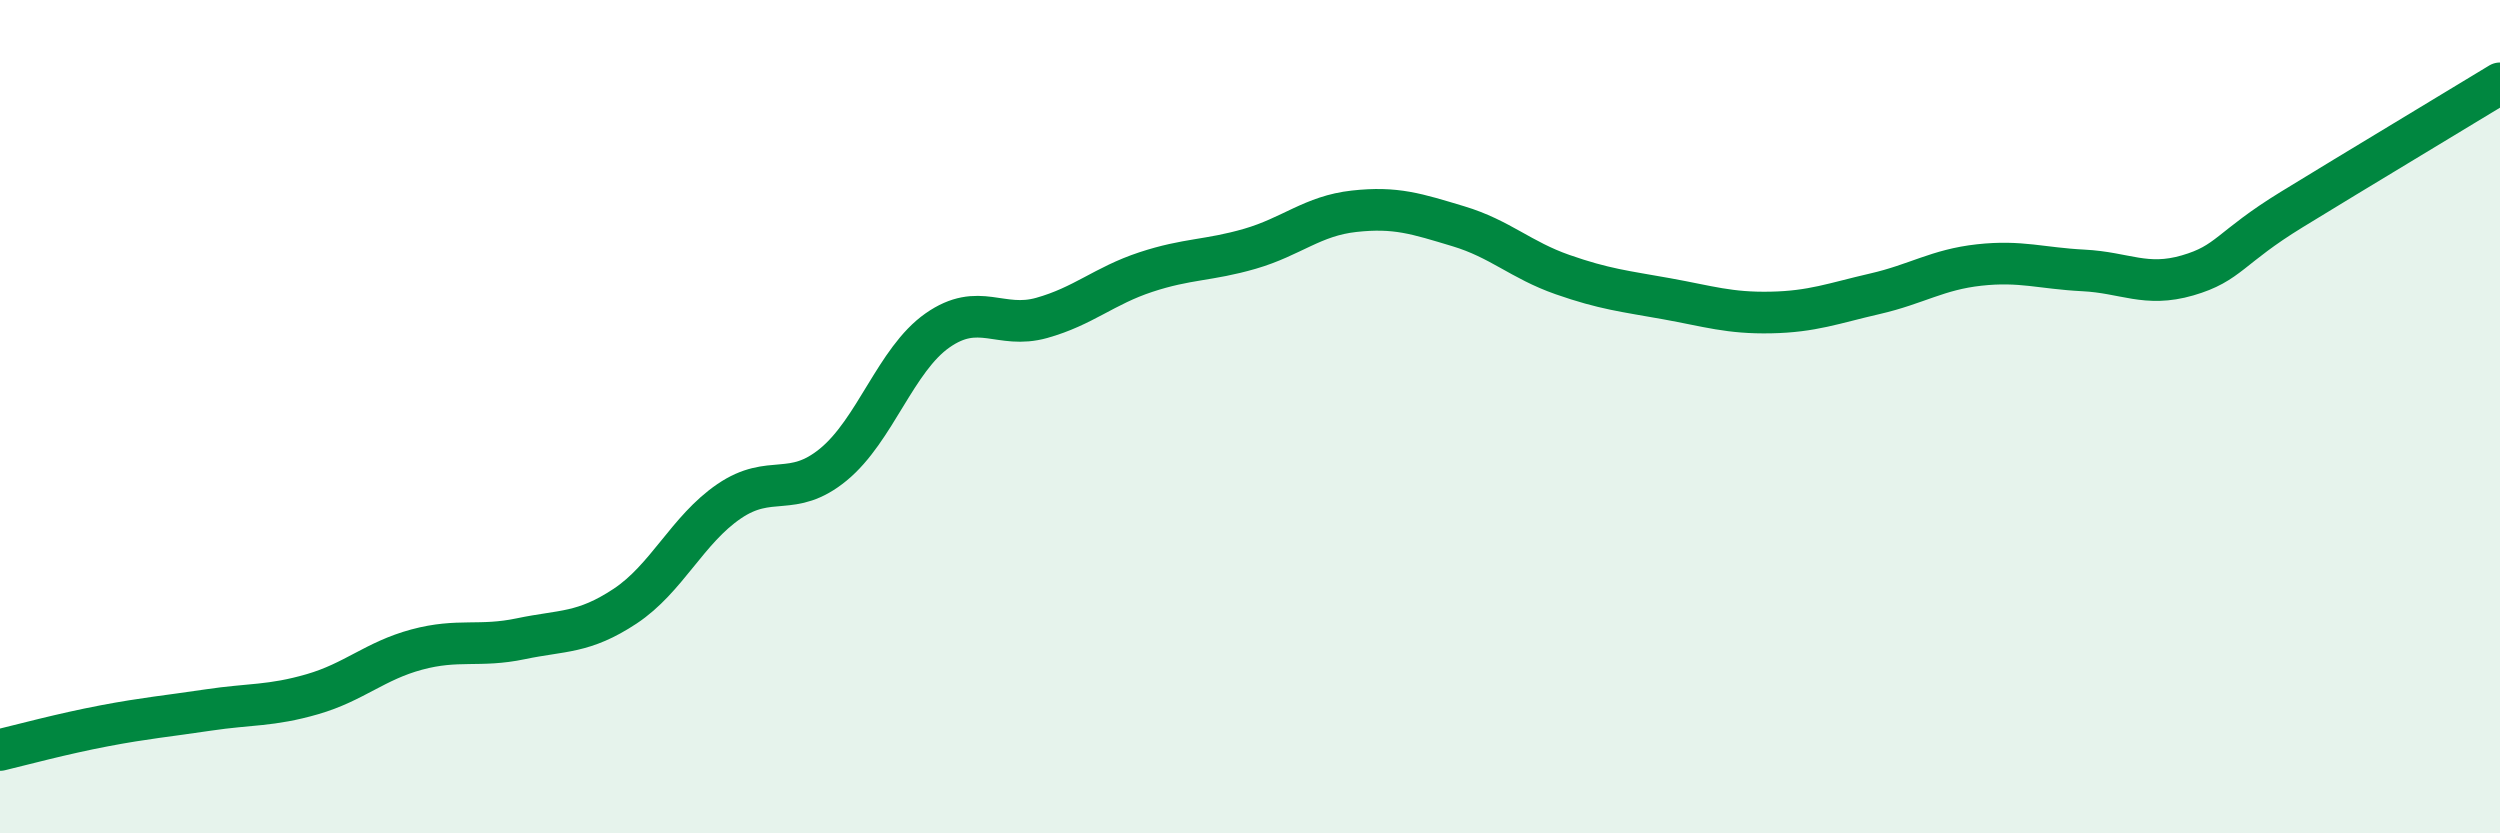
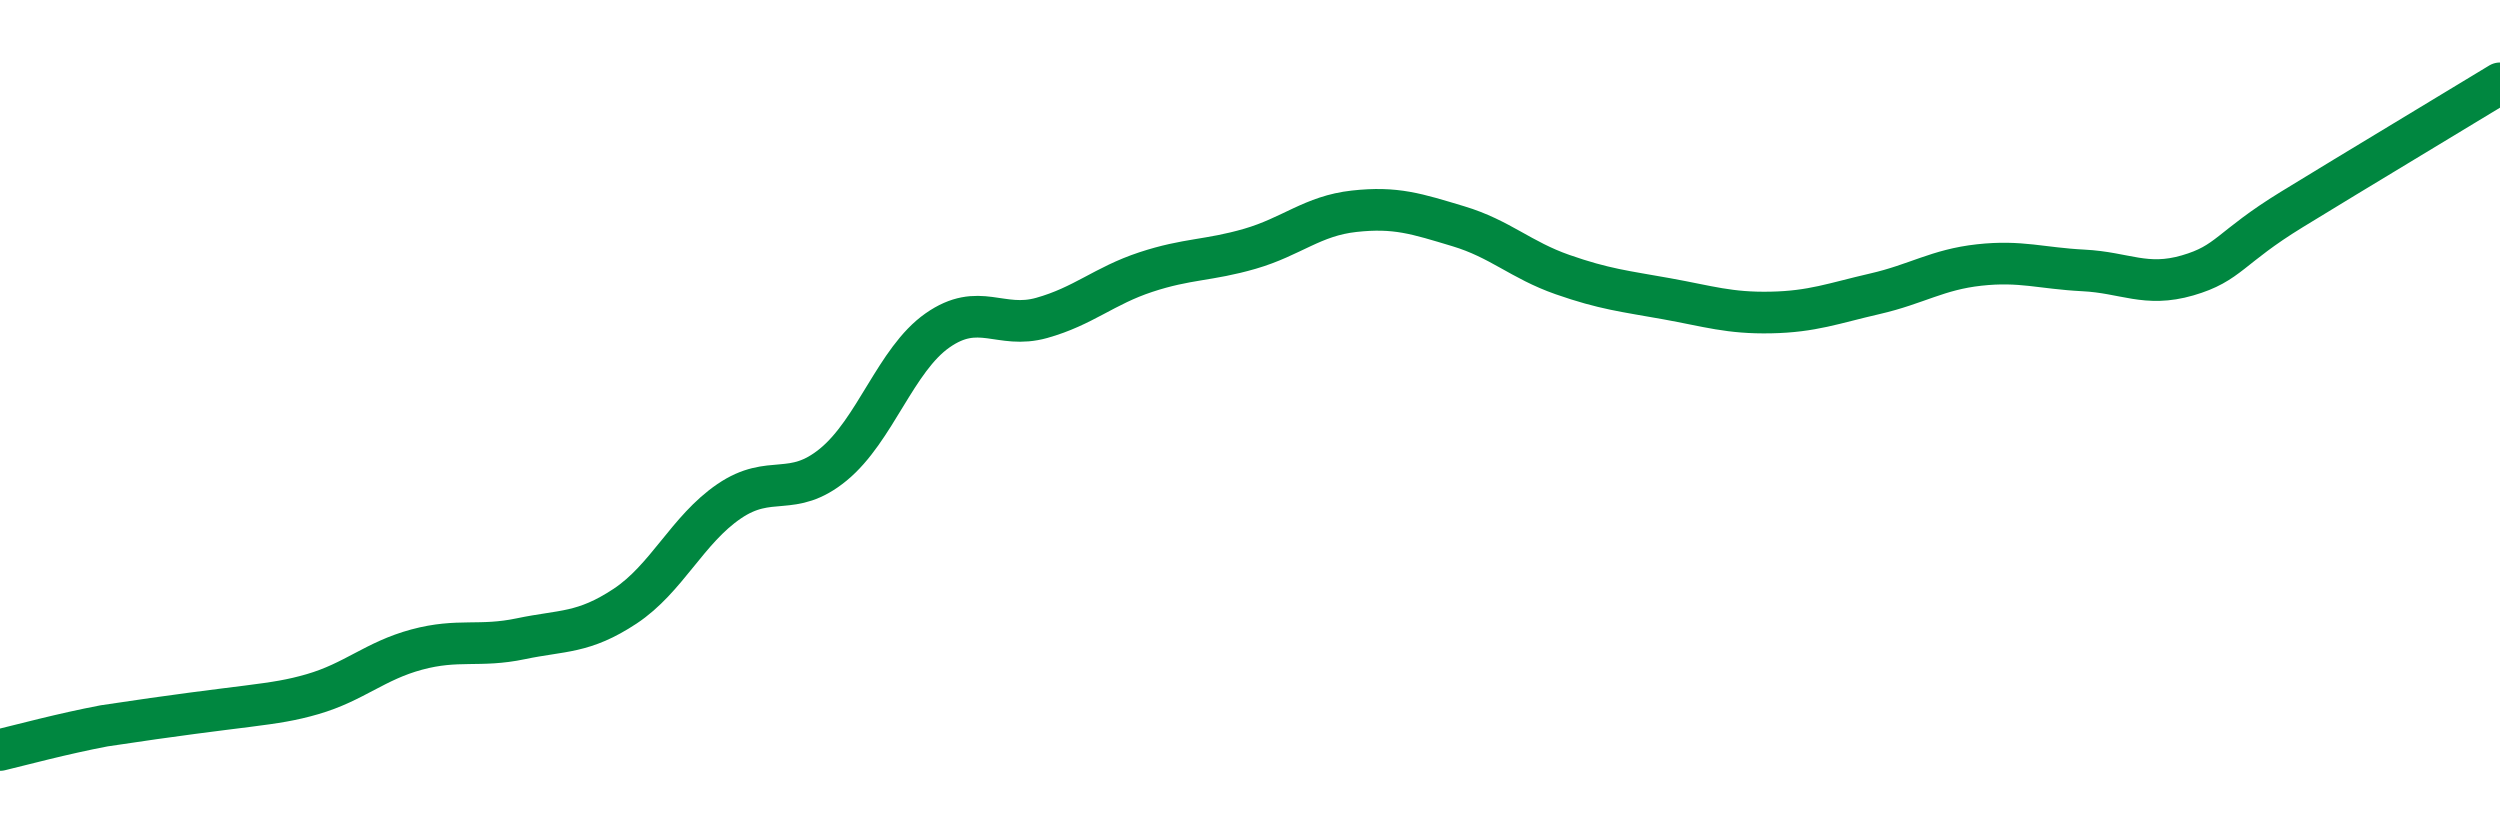
<svg xmlns="http://www.w3.org/2000/svg" width="60" height="20" viewBox="0 0 60 20">
-   <path d="M 0,18 C 0.5,17.88 1.5,17.61 2.5,17.42 C 3.5,17.23 4,17.19 5,17.04 C 6,16.89 6.5,16.95 7.5,16.66 C 8.5,16.37 9,15.86 10,15.59 C 11,15.32 11.5,15.54 12.5,15.33 C 13.5,15.12 14,15.21 15,14.55 C 16,13.89 16.5,12.71 17.5,12.03 C 18.5,11.35 19,11.97 20,11.15 C 21,10.33 21.5,8.63 22.5,7.93 C 23.5,7.23 24,7.91 25,7.63 C 26,7.35 26.5,6.86 27.5,6.53 C 28.5,6.2 29,6.26 30,5.97 C 31,5.68 31.5,5.18 32.5,5.07 C 33.5,4.96 34,5.13 35,5.43 C 36,5.73 36.5,6.24 37.5,6.59 C 38.5,6.94 39,6.99 40,7.17 C 41,7.35 41.5,7.52 42.5,7.5 C 43.5,7.48 44,7.28 45,7.05 C 46,6.82 46.5,6.47 47.5,6.36 C 48.5,6.25 49,6.44 50,6.49 C 51,6.54 51.5,6.9 52.5,6.61 C 53.5,6.32 53.5,5.95 55,5.03 C 56.5,4.11 59,2.61 60,2L60 20L0 20Z" fill="#008740" opacity="0.1" stroke-linecap="round" stroke-linejoin="round" />
-   <path d="M 0,18 C 0.5,17.88 1.5,17.61 2.5,17.42 C 3.5,17.23 4,17.19 5,17.04 C 6,16.89 6.5,16.95 7.5,16.66 C 8.5,16.37 9,15.86 10,15.59 C 11,15.32 11.5,15.54 12.5,15.33 C 13.5,15.12 14,15.21 15,14.55 C 16,13.89 16.5,12.71 17.5,12.03 C 18.5,11.35 19,11.97 20,11.15 C 21,10.33 21.5,8.63 22.5,7.93 C 23.5,7.23 24,7.91 25,7.63 C 26,7.35 26.5,6.86 27.5,6.53 C 28.5,6.2 29,6.26 30,5.97 C 31,5.68 31.5,5.18 32.5,5.07 C 33.5,4.96 34,5.13 35,5.43 C 36,5.73 36.5,6.24 37.5,6.59 C 38.5,6.94 39,6.99 40,7.17 C 41,7.35 41.5,7.52 42.5,7.5 C 43.5,7.48 44,7.28 45,7.05 C 46,6.82 46.5,6.47 47.5,6.36 C 48.5,6.25 49,6.44 50,6.49 C 51,6.54 51.5,6.9 52.5,6.61 C 53.5,6.32 53.5,5.95 55,5.03 C 56.5,4.11 59,2.61 60,2" stroke="#008740" stroke-width="1" fill="none" stroke-linecap="round" stroke-linejoin="round" />
+   <path d="M 0,18 C 0.5,17.88 1.5,17.61 2.5,17.42 C 6,16.89 6.5,16.95 7.5,16.66 C 8.5,16.37 9,15.86 10,15.59 C 11,15.32 11.5,15.54 12.5,15.33 C 13.5,15.12 14,15.21 15,14.55 C 16,13.89 16.5,12.71 17.5,12.03 C 18.5,11.35 19,11.97 20,11.15 C 21,10.33 21.5,8.63 22.5,7.93 C 23.5,7.23 24,7.91 25,7.63 C 26,7.35 26.5,6.86 27.5,6.53 C 28.5,6.2 29,6.26 30,5.97 C 31,5.68 31.5,5.18 32.5,5.07 C 33.5,4.96 34,5.13 35,5.43 C 36,5.73 36.5,6.24 37.5,6.59 C 38.5,6.94 39,6.99 40,7.17 C 41,7.35 41.5,7.52 42.5,7.5 C 43.5,7.48 44,7.28 45,7.05 C 46,6.82 46.5,6.47 47.5,6.36 C 48.5,6.25 49,6.44 50,6.49 C 51,6.54 51.5,6.9 52.5,6.61 C 53.5,6.32 53.5,5.95 55,5.03 C 56.5,4.11 59,2.61 60,2" stroke="#008740" stroke-width="1" fill="none" stroke-linecap="round" stroke-linejoin="round" />
</svg>